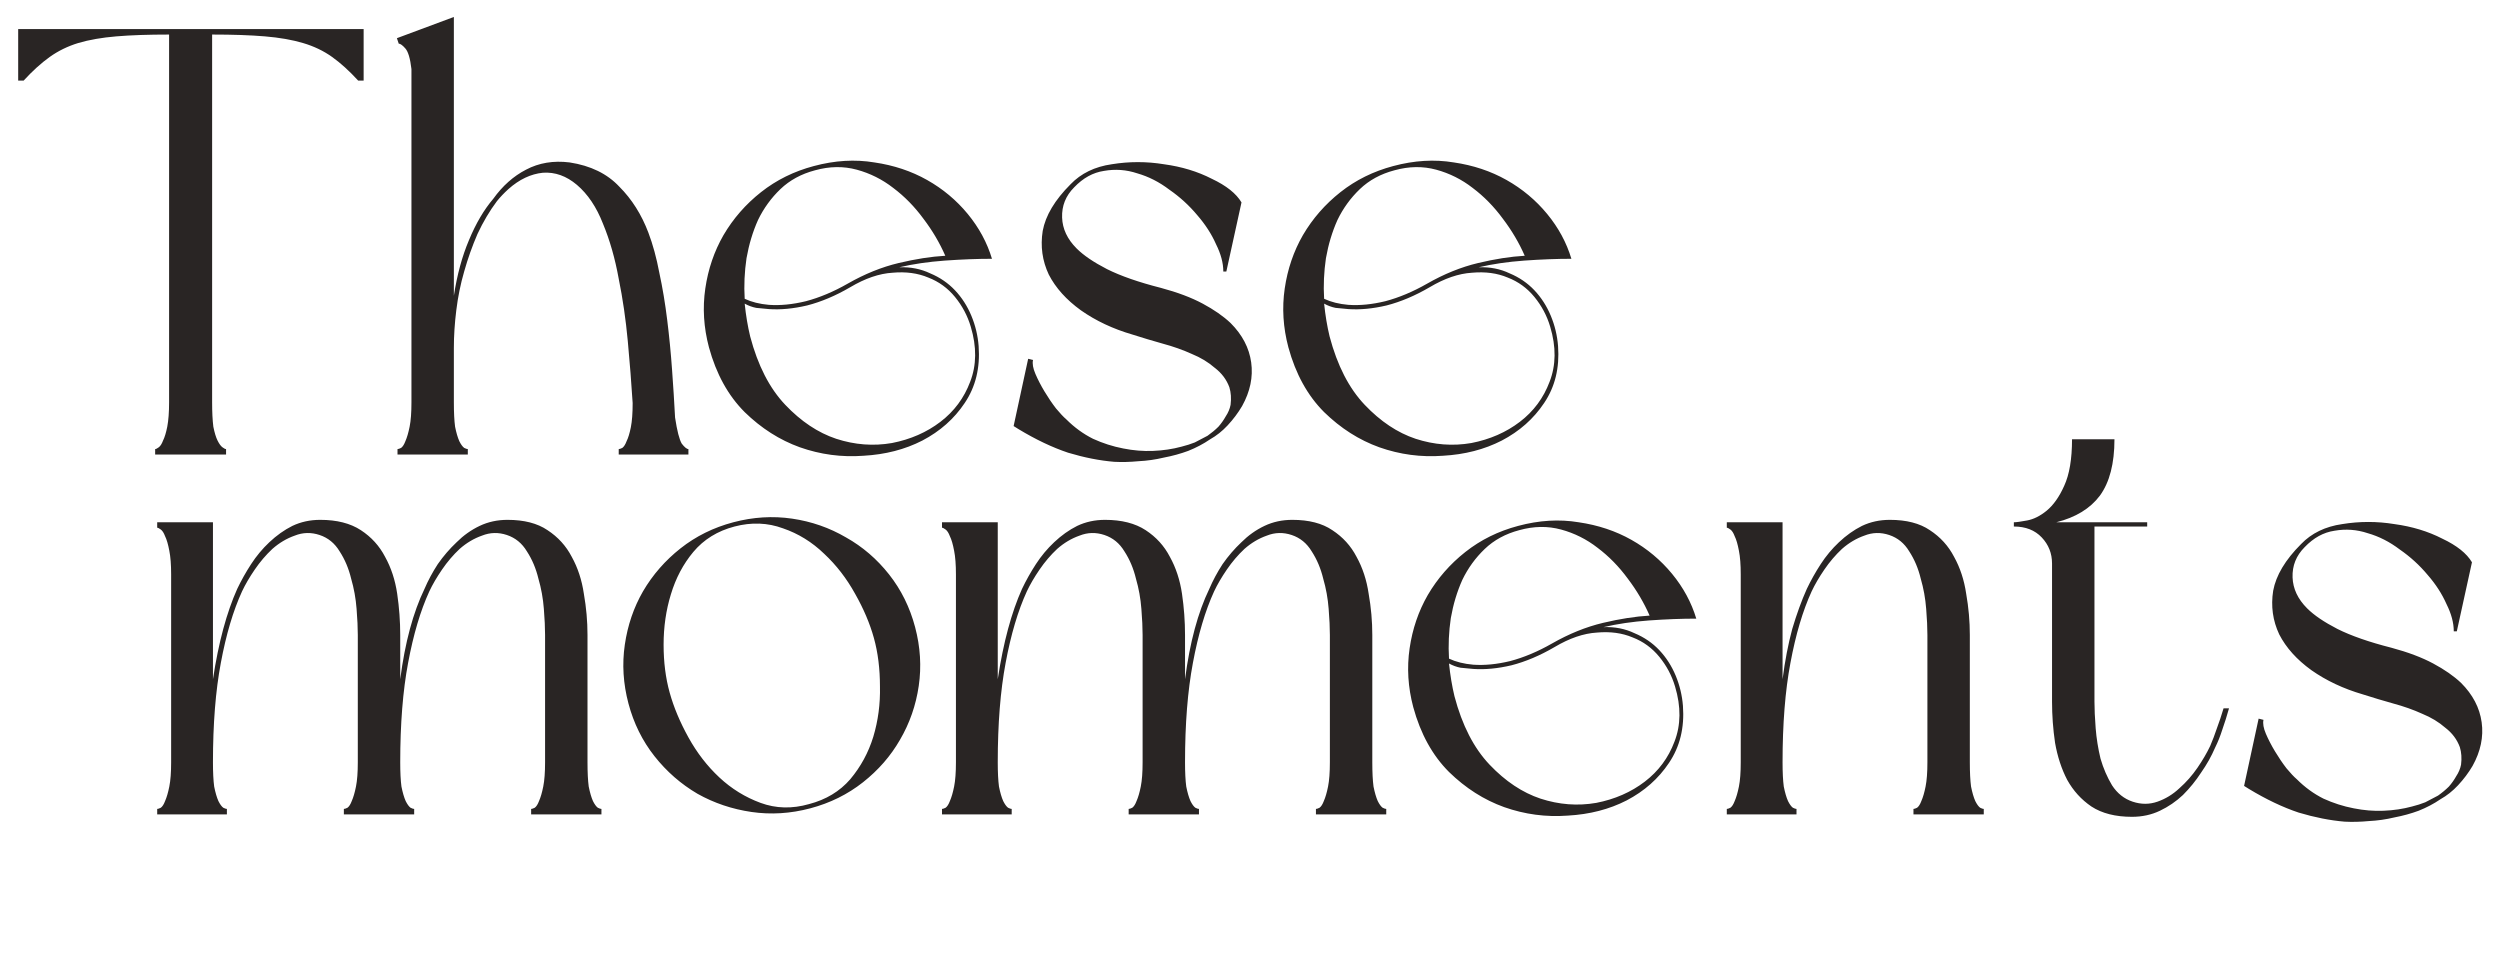
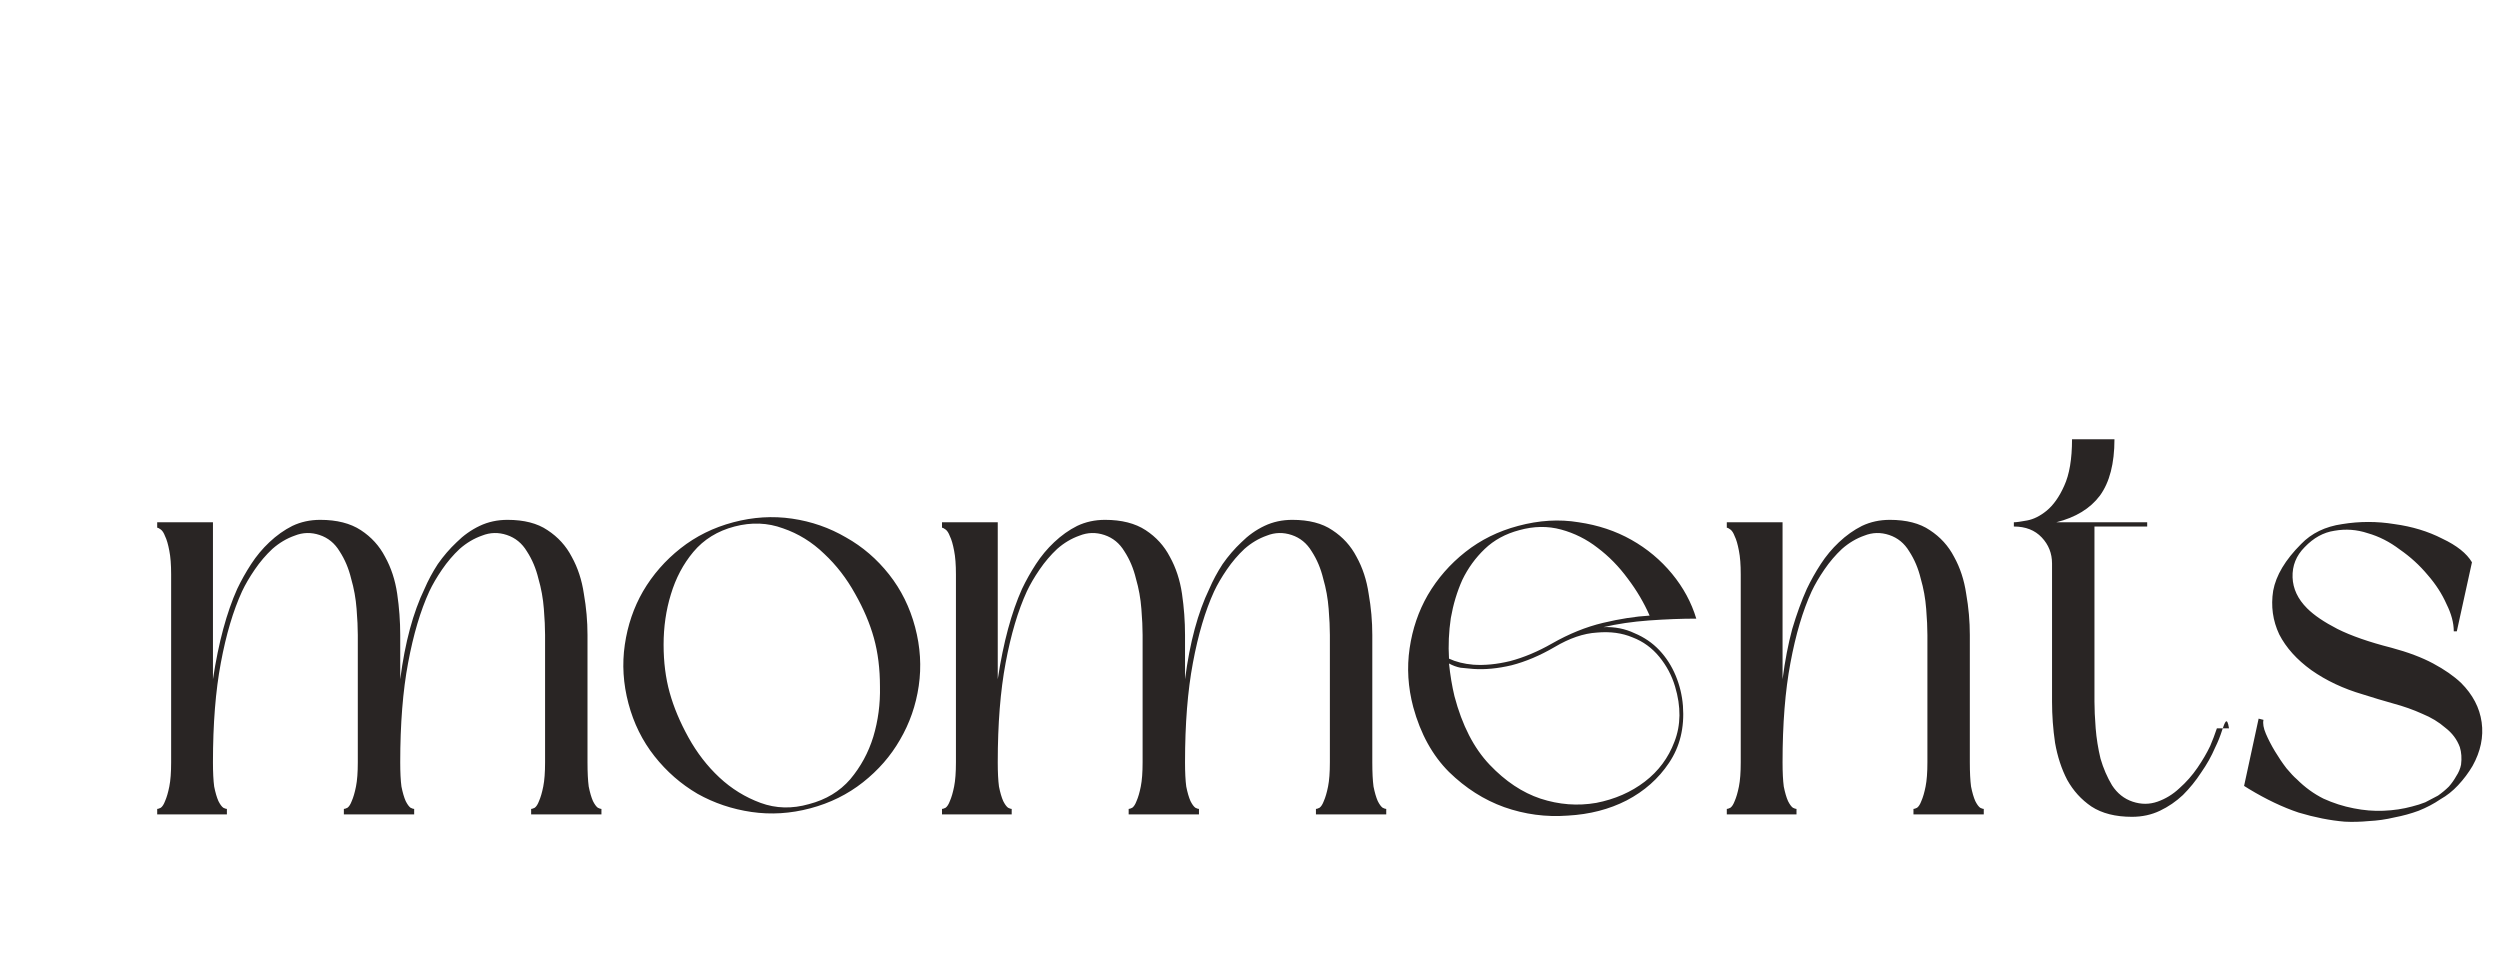
<svg xmlns="http://www.w3.org/2000/svg" width="264" height="102" viewBox="0 0 264 102" fill="none">
-   <path d="M38.4 8.512H37.824C36.885 7.488 35.968 6.656 35.072 6.016C34.176 5.376 33.152 4.885 32 4.544C30.848 4.203 29.504 3.968 27.968 3.84C26.432 3.712 24.576 3.648 22.4 3.648V42.496C22.4 43.52 22.443 44.373 22.528 45.056C22.656 45.696 22.805 46.187 22.976 46.528C23.147 46.869 23.317 47.104 23.488 47.232C23.659 47.36 23.787 47.424 23.872 47.424V48H16.384V47.424C16.469 47.424 16.597 47.36 16.768 47.232C16.939 47.104 17.088 46.869 17.216 46.528C17.387 46.187 17.536 45.696 17.664 45.056C17.792 44.373 17.856 43.52 17.856 42.496V3.648C15.68 3.648 13.824 3.712 12.288 3.84C10.752 3.968 9.408 4.203 8.256 4.544C7.147 4.885 6.144 5.376 5.248 6.016C4.352 6.656 3.435 7.488 2.496 8.512H1.92V3.072H38.4V8.512ZM65.337 47.424C65.422 47.424 65.55 47.381 65.721 47.296C65.891 47.168 66.04 46.933 66.168 46.592C66.339 46.251 66.489 45.76 66.617 45.12C66.745 44.48 66.808 43.627 66.808 42.56C66.68 40.512 66.51 38.336 66.296 36.032C66.083 33.728 65.763 31.531 65.337 29.44C64.953 27.307 64.398 25.365 63.672 23.616C62.99 21.867 62.072 20.501 60.92 19.52C59.811 18.581 58.617 18.155 57.337 18.24C56.056 18.368 54.84 18.944 53.688 19.968C53.219 20.395 52.814 20.821 52.472 21.248C51.705 22.272 51.022 23.424 50.425 24.704C49.87 25.984 49.401 27.307 49.017 28.672C48.633 29.995 48.355 31.36 48.184 32.768C48.014 34.133 47.928 35.456 47.928 36.736V42.496C47.928 43.563 47.971 44.416 48.056 45.056C48.184 45.696 48.334 46.208 48.505 46.592C48.675 46.933 48.846 47.168 49.017 47.296C49.187 47.381 49.315 47.424 49.401 47.424V48H41.977V47.424C42.062 47.424 42.19 47.381 42.361 47.296C42.531 47.168 42.681 46.933 42.809 46.592C42.979 46.208 43.129 45.696 43.257 45.056C43.385 44.416 43.449 43.563 43.449 42.496V7.296C43.321 6.187 43.107 5.461 42.809 5.12C42.51 4.779 42.275 4.608 42.105 4.608L41.913 4.032L47.928 1.792V31.232C48.27 29.013 48.803 27.051 49.529 25.344C50.254 23.595 51.107 22.144 52.089 20.992C53.07 19.627 54.222 18.603 55.544 17.92C56.91 17.195 58.446 16.939 60.153 17.152C62.371 17.493 64.121 18.347 65.4 19.712C66.723 21.035 67.747 22.656 68.472 24.576C68.942 25.813 69.326 27.221 69.624 28.8C69.966 30.379 70.243 32.043 70.457 33.792C70.67 35.499 70.841 37.248 70.969 39.04C71.097 40.789 71.203 42.475 71.288 44.096C71.502 45.504 71.737 46.421 71.993 46.848C72.291 47.232 72.526 47.424 72.697 47.424V48H65.337V47.424ZM74.864 36.672C74.309 34.581 74.181 32.512 74.48 30.464C74.778 28.416 75.418 26.539 76.4 24.832C77.424 23.083 78.746 21.568 80.368 20.288C81.989 19.008 83.845 18.091 85.936 17.536C88.154 16.939 90.287 16.811 92.335 17.152C94.383 17.451 96.24 18.069 97.903 19.008C99.567 19.947 100.997 21.141 102.192 22.592C103.386 24.043 104.24 25.621 104.752 27.328C103.216 27.328 101.552 27.392 99.76 27.52C98.01 27.648 96.41 27.883 94.96 28.224C96.154 28.181 97.242 28.395 98.224 28.864C99.248 29.291 100.122 29.888 100.848 30.656C101.573 31.424 102.149 32.32 102.576 33.344C103.002 34.368 103.258 35.435 103.344 36.544C103.514 38.848 103.024 40.853 101.872 42.56C100.762 44.224 99.269 45.547 97.391 46.528C95.557 47.467 93.487 48 91.183 48.128C88.879 48.299 86.639 48 84.463 47.232C82.33 46.464 80.389 45.227 78.639 43.52C76.89 41.771 75.632 39.488 74.864 36.672ZM78.639 32.064C78.767 33.301 78.96 34.453 79.216 35.52C80.026 38.592 81.263 41.003 82.927 42.752C84.591 44.501 86.383 45.696 88.303 46.336C90.266 46.976 92.229 47.125 94.192 46.784C96.154 46.4 97.861 45.653 99.311 44.544C100.762 43.435 101.808 42.027 102.448 40.32C103.13 38.571 103.152 36.629 102.512 34.496C102.17 33.344 101.616 32.299 100.848 31.36C100.08 30.421 99.141 29.739 98.031 29.312C96.922 28.843 95.663 28.672 94.255 28.8C92.847 28.885 91.354 29.397 89.775 30.336C88.24 31.232 86.725 31.872 85.231 32.256C83.781 32.597 82.437 32.725 81.2 32.64C80.73 32.597 80.282 32.555 79.856 32.512C79.429 32.427 79.023 32.277 78.639 32.064ZM99.823 27.008C99.226 25.643 98.458 24.341 97.519 23.104C96.581 21.824 95.514 20.736 94.32 19.84C93.168 18.944 91.888 18.304 90.48 17.92C89.072 17.536 87.6 17.557 86.064 17.984C84.613 18.368 83.397 19.029 82.415 19.968C81.434 20.907 80.645 21.995 80.047 23.232C79.493 24.469 79.088 25.813 78.832 27.264C78.618 28.715 78.554 30.144 78.639 31.552C79.365 31.893 80.218 32.107 81.2 32.192C82.394 32.277 83.695 32.149 85.103 31.808C86.554 31.424 88.026 30.805 89.519 29.952C91.311 28.928 93.103 28.203 94.895 27.776C96.688 27.349 98.33 27.093 99.823 27.008ZM129.182 28.672C129.182 27.776 128.926 26.816 128.414 25.792C127.944 24.725 127.283 23.701 126.43 22.72C125.576 21.696 124.595 20.8 123.486 20.032C122.419 19.221 121.288 18.645 120.094 18.304C118.942 17.92 117.768 17.835 116.574 18.048C115.422 18.219 114.376 18.795 113.438 19.776C112.542 20.672 112.115 21.739 112.158 22.976C112.2 24.171 112.712 25.259 113.694 26.24C114.419 26.965 115.486 27.691 116.894 28.416C118.344 29.141 120.243 29.803 122.59 30.4C124.339 30.869 125.811 31.424 127.006 32.064C128.2 32.704 129.182 33.387 129.95 34.112C131.187 35.349 131.912 36.736 132.126 38.272C132.339 39.808 132.019 41.344 131.166 42.88C130.739 43.605 130.227 44.288 129.63 44.928C129.075 45.525 128.456 46.016 127.774 46.4C127.091 46.869 126.323 47.275 125.47 47.616C124.659 47.915 123.806 48.149 122.91 48.32C122.014 48.533 121.118 48.661 120.222 48.704C119.326 48.789 118.472 48.811 117.662 48.768C116.126 48.64 114.504 48.32 112.798 47.808C111.134 47.253 109.384 46.421 107.549 45.312L107.038 44.992L108.574 37.888L109.086 38.016C109 38.4 109.086 38.891 109.342 39.488C109.598 40.085 109.918 40.704 110.302 41.344C110.686 41.984 111.091 42.581 111.518 43.136C111.944 43.648 112.307 44.032 112.606 44.288C113.459 45.141 114.398 45.824 115.422 46.336C116.446 46.805 117.512 47.147 118.622 47.36C119.688 47.573 120.734 47.659 121.758 47.616C122.824 47.573 123.827 47.424 124.766 47.168C125.278 47.04 125.747 46.891 126.174 46.72C126.6 46.507 127.048 46.272 127.518 46.016C127.944 45.717 128.328 45.397 128.67 45.056C128.968 44.715 129.224 44.352 129.438 43.968C129.694 43.584 129.864 43.179 129.95 42.752C130.035 42.069 129.992 41.451 129.822 40.896C129.523 40.085 129.011 39.403 128.286 38.848C127.603 38.251 126.792 37.76 125.854 37.376C124.915 36.949 123.891 36.587 122.782 36.288C121.715 35.989 120.648 35.669 119.582 35.328C117.534 34.731 115.72 33.877 114.142 32.768C112.606 31.659 111.475 30.4 110.75 28.992C110.067 27.541 109.854 26.005 110.11 24.384C110.408 22.763 111.39 21.12 113.054 19.456C114.163 18.304 115.614 17.6 117.406 17.344C119.24 17.045 121.075 17.045 122.91 17.344C124.787 17.6 126.472 18.112 127.966 18.88C129.502 19.605 130.547 20.437 131.102 21.376L129.502 28.672H129.182ZM136.051 36.672C135.496 34.581 135.368 32.512 135.667 30.464C135.966 28.416 136.606 26.539 137.587 24.832C138.611 23.083 139.934 21.568 141.555 20.288C143.176 19.008 145.032 18.091 147.123 17.536C149.342 16.939 151.475 16.811 153.523 17.152C155.571 17.451 157.427 18.069 159.091 19.008C160.755 19.947 162.184 21.141 163.379 22.592C164.574 24.043 165.427 25.621 165.939 27.328C164.403 27.328 162.739 27.392 160.947 27.52C159.198 27.648 157.598 27.883 156.147 28.224C157.342 28.181 158.43 28.395 159.411 28.864C160.435 29.291 161.31 29.888 162.035 30.656C162.76 31.424 163.336 32.32 163.763 33.344C164.19 34.368 164.446 35.435 164.531 36.544C164.702 38.848 164.211 40.853 163.059 42.56C161.95 44.224 160.456 45.547 158.579 46.528C156.744 47.467 154.675 48 152.371 48.128C150.067 48.299 147.827 48 145.651 47.232C143.518 46.464 141.576 45.227 139.827 43.52C138.078 41.771 136.819 39.488 136.051 36.672ZM139.827 32.064C139.955 33.301 140.147 34.453 140.403 35.52C141.214 38.592 142.451 41.003 144.115 42.752C145.779 44.501 147.571 45.696 149.491 46.336C151.454 46.976 153.416 47.125 155.379 46.784C157.342 46.4 159.048 45.653 160.499 44.544C161.95 43.435 162.995 42.027 163.635 40.32C164.318 38.571 164.339 36.629 163.699 34.496C163.358 33.344 162.803 32.299 162.035 31.36C161.267 30.421 160.328 29.739 159.219 29.312C158.11 28.843 156.851 28.672 155.443 28.8C154.035 28.885 152.542 29.397 150.963 30.336C149.427 31.232 147.912 31.872 146.419 32.256C144.968 32.597 143.624 32.725 142.387 32.64C141.918 32.597 141.47 32.555 141.043 32.512C140.616 32.427 140.211 32.277 139.827 32.064ZM161.011 27.008C160.414 25.643 159.646 24.341 158.707 23.104C157.768 21.824 156.702 20.736 155.507 19.84C154.355 18.944 153.075 18.304 151.667 17.92C150.259 17.536 148.787 17.557 147.251 17.984C145.8 18.368 144.584 19.029 143.603 19.968C142.622 20.907 141.832 21.995 141.235 23.232C140.68 24.469 140.275 25.813 140.019 27.264C139.806 28.715 139.742 30.144 139.827 31.552C140.552 31.893 141.406 32.107 142.387 32.192C143.582 32.277 144.883 32.149 146.291 31.808C147.742 31.424 149.214 30.805 150.707 29.952C152.499 28.928 154.291 28.203 156.083 27.776C157.875 27.349 159.518 27.093 161.011 27.008Z" fill="#292524" />
-   <path d="M62.04 67.056V80.496C62.04 81.563 62.083 82.416 62.168 83.056C62.296 83.696 62.445 84.208 62.616 84.592C62.787 84.933 62.957 85.168 63.128 85.296C63.299 85.381 63.427 85.424 63.512 85.424V86H56.088V85.424C56.173 85.424 56.301 85.381 56.472 85.296C56.643 85.168 56.792 84.933 56.92 84.592C57.091 84.208 57.24 83.696 57.368 83.056C57.496 82.416 57.56 81.563 57.56 80.496V67.056C57.56 66.288 57.517 65.371 57.432 64.304C57.347 63.195 57.155 62.128 56.856 61.104C56.6 60.037 56.195 59.077 55.64 58.224C55.128 57.371 54.424 56.795 53.528 56.496C52.632 56.197 51.757 56.219 50.904 56.56C50.051 56.859 49.261 57.328 48.536 57.968C47.853 58.608 47.235 59.333 46.68 60.144C46.125 60.955 45.677 61.723 45.336 62.448C44.397 64.496 43.651 67.013 43.096 70C42.541 72.944 42.264 76.443 42.264 80.496C42.264 81.563 42.307 82.416 42.392 83.056C42.52 83.696 42.669 84.208 42.84 84.592C43.011 84.933 43.181 85.168 43.352 85.296C43.523 85.381 43.651 85.424 43.736 85.424V86H36.312V85.424C36.397 85.424 36.525 85.381 36.696 85.296C36.867 85.168 37.016 84.933 37.144 84.592C37.315 84.208 37.464 83.696 37.592 83.056C37.72 82.416 37.784 81.563 37.784 80.496V67.056C37.784 66.288 37.741 65.371 37.656 64.304C37.571 63.195 37.379 62.128 37.08 61.104C36.824 60.037 36.419 59.077 35.864 58.224C35.352 57.371 34.648 56.795 33.752 56.496C32.856 56.197 31.981 56.219 31.128 56.56C30.275 56.859 29.485 57.328 28.76 57.968C28.077 58.608 27.459 59.333 26.904 60.144C26.349 60.955 25.901 61.723 25.56 62.448C24.621 64.496 23.875 67.013 23.32 70C22.765 72.944 22.488 76.443 22.488 80.496C22.488 81.563 22.531 82.416 22.616 83.056C22.744 83.696 22.893 84.208 23.064 84.592C23.235 84.933 23.405 85.168 23.576 85.296C23.747 85.381 23.875 85.424 23.96 85.424V86H16.6V85.424C16.685 85.424 16.813 85.381 16.984 85.296C17.155 85.168 17.304 84.933 17.432 84.592C17.603 84.208 17.752 83.696 17.88 83.056C18.008 82.416 18.072 81.563 18.072 80.496V60.656C18.072 59.632 18.008 58.8 17.88 58.16C17.752 57.477 17.603 56.965 17.432 56.624C17.304 56.283 17.155 56.048 16.984 55.92C16.813 55.792 16.685 55.728 16.6 55.728V55.152H22.488V71.728C22.787 69.765 23.149 67.995 23.576 66.416C24.003 64.837 24.493 63.429 25.048 62.192C25.475 61.296 25.965 60.421 26.52 59.568C27.075 58.715 27.715 57.947 28.44 57.264C29.208 56.539 30.019 55.963 30.872 55.536C31.768 55.109 32.749 54.896 33.816 54.896C35.565 54.896 36.995 55.259 38.104 55.984C39.213 56.709 40.067 57.648 40.664 58.8C41.304 59.952 41.731 61.253 41.944 62.704C42.157 64.155 42.264 65.605 42.264 67.056V71.728C42.52 69.765 42.861 67.995 43.288 66.416C43.715 64.837 44.227 63.429 44.824 62.192C45.208 61.296 45.677 60.421 46.232 59.568C46.829 58.715 47.491 57.947 48.216 57.264C48.941 56.539 49.752 55.963 50.648 55.536C51.544 55.109 52.525 54.896 53.592 54.896C55.341 54.896 56.749 55.259 57.816 55.984C58.925 56.709 59.779 57.648 60.376 58.8C61.016 59.952 61.443 61.253 61.656 62.704C61.912 64.155 62.04 65.605 62.04 67.056ZM66.364 74.288C65.809 72.197 65.681 70.128 65.98 68.08C66.278 66.032 66.918 64.155 67.9 62.448C68.924 60.699 70.246 59.184 71.868 57.904C73.489 56.624 75.345 55.707 77.436 55.152C79.526 54.597 81.596 54.469 83.644 54.768C85.692 55.067 87.59 55.728 89.34 56.752C91.089 57.733 92.603 59.035 93.883 60.656C95.163 62.277 96.081 64.133 96.635 66.224C97.19 68.315 97.318 70.384 97.019 72.432C96.721 74.48 96.059 76.379 95.035 78.128C94.054 79.835 92.753 81.328 91.132 82.608C89.51 83.888 87.654 84.805 85.564 85.36C83.473 85.915 81.403 86.043 79.356 85.744C77.308 85.445 75.409 84.805 73.659 83.824C71.91 82.8 70.395 81.477 69.115 79.856C67.835 78.235 66.918 76.379 66.364 74.288ZM92.284 67.376C91.857 65.84 91.195 64.283 90.299 62.704C89.403 61.083 88.316 59.675 87.035 58.48C85.755 57.243 84.305 56.347 82.683 55.792C81.062 55.195 79.356 55.131 77.564 55.6C75.772 56.069 74.321 56.965 73.212 58.288C72.145 59.568 71.356 61.061 70.844 62.768C70.332 64.432 70.076 66.203 70.076 68.08C70.076 69.915 70.289 71.6 70.716 73.136C71.142 74.672 71.803 76.251 72.7 77.872C73.596 79.493 74.683 80.901 75.963 82.096C77.243 83.291 78.694 84.187 80.316 84.784C81.937 85.381 83.644 85.424 85.436 84.912C87.228 84.443 88.678 83.568 89.787 82.288C90.897 80.965 91.707 79.472 92.219 77.808C92.731 76.101 92.966 74.331 92.924 72.496C92.924 70.619 92.71 68.912 92.284 67.376ZM144.915 67.056V80.496C144.915 81.563 144.958 82.416 145.043 83.056C145.171 83.696 145.32 84.208 145.491 84.592C145.662 84.933 145.832 85.168 146.003 85.296C146.174 85.381 146.302 85.424 146.387 85.424V86H138.963V85.424C139.048 85.424 139.176 85.381 139.347 85.296C139.518 85.168 139.667 84.933 139.795 84.592C139.966 84.208 140.115 83.696 140.243 83.056C140.371 82.416 140.435 81.563 140.435 80.496V67.056C140.435 66.288 140.392 65.371 140.307 64.304C140.222 63.195 140.03 62.128 139.731 61.104C139.475 60.037 139.07 59.077 138.515 58.224C138.003 57.371 137.299 56.795 136.403 56.496C135.507 56.197 134.632 56.219 133.779 56.56C132.926 56.859 132.136 57.328 131.411 57.968C130.728 58.608 130.11 59.333 129.555 60.144C129 60.955 128.552 61.723 128.211 62.448C127.272 64.496 126.526 67.013 125.971 70C125.416 72.944 125.139 76.443 125.139 80.496C125.139 81.563 125.182 82.416 125.267 83.056C125.395 83.696 125.544 84.208 125.715 84.592C125.886 84.933 126.056 85.168 126.227 85.296C126.398 85.381 126.526 85.424 126.611 85.424V86H119.187V85.424C119.272 85.424 119.4 85.381 119.571 85.296C119.742 85.168 119.891 84.933 120.019 84.592C120.19 84.208 120.339 83.696 120.467 83.056C120.595 82.416 120.659 81.563 120.659 80.496V67.056C120.659 66.288 120.616 65.371 120.531 64.304C120.446 63.195 120.254 62.128 119.955 61.104C119.699 60.037 119.294 59.077 118.739 58.224C118.227 57.371 117.523 56.795 116.627 56.496C115.731 56.197 114.856 56.219 114.003 56.56C113.15 56.859 112.36 57.328 111.635 57.968C110.952 58.608 110.334 59.333 109.779 60.144C109.224 60.955 108.776 61.723 108.435 62.448C107.496 64.496 106.75 67.013 106.195 70C105.64 72.944 105.363 76.443 105.363 80.496C105.363 81.563 105.406 82.416 105.491 83.056C105.619 83.696 105.768 84.208 105.939 84.592C106.11 84.933 106.28 85.168 106.451 85.296C106.622 85.381 106.75 85.424 106.835 85.424V86H99.475V85.424C99.56 85.424 99.688 85.381 99.859 85.296C100.03 85.168 100.179 84.933 100.307 84.592C100.478 84.208 100.627 83.696 100.755 83.056C100.883 82.416 100.947 81.563 100.947 80.496V60.656C100.947 59.632 100.883 58.8 100.755 58.16C100.627 57.477 100.478 56.965 100.307 56.624C100.179 56.283 100.03 56.048 99.859 55.92C99.688 55.792 99.56 55.728 99.475 55.728V55.152H105.363V71.728C105.662 69.765 106.024 67.995 106.451 66.416C106.878 64.837 107.368 63.429 107.923 62.192C108.35 61.296 108.84 60.421 109.395 59.568C109.95 58.715 110.59 57.947 111.315 57.264C112.083 56.539 112.894 55.963 113.747 55.536C114.643 55.109 115.624 54.896 116.691 54.896C118.44 54.896 119.87 55.259 120.979 55.984C122.088 56.709 122.942 57.648 123.539 58.8C124.179 59.952 124.606 61.253 124.819 62.704C125.032 64.155 125.139 65.605 125.139 67.056V71.728C125.395 69.765 125.736 67.995 126.163 66.416C126.59 64.837 127.102 63.429 127.699 62.192C128.083 61.296 128.552 60.421 129.107 59.568C129.704 58.715 130.366 57.947 131.091 57.264C131.816 56.539 132.627 55.963 133.523 55.536C134.419 55.109 135.4 54.896 136.467 54.896C138.216 54.896 139.624 55.259 140.691 55.984C141.8 56.709 142.654 57.648 143.251 58.8C143.891 59.952 144.318 61.253 144.531 62.704C144.787 64.155 144.915 65.605 144.915 67.056ZM149.239 74.672C148.684 72.581 148.556 70.512 148.855 68.464C149.153 66.416 149.793 64.539 150.775 62.832C151.799 61.083 153.121 59.568 154.743 58.288C156.364 57.008 158.22 56.091 160.311 55.536C162.529 54.939 164.663 54.811 166.711 55.152C168.759 55.451 170.615 56.069 172.279 57.008C173.943 57.947 175.372 59.141 176.567 60.592C177.761 62.043 178.615 63.621 179.127 65.328C177.591 65.328 175.927 65.392 174.135 65.52C172.385 65.648 170.785 65.883 169.335 66.224C170.529 66.181 171.617 66.395 172.599 66.864C173.623 67.291 174.497 67.888 175.223 68.656C175.948 69.424 176.524 70.32 176.951 71.344C177.377 72.368 177.633 73.435 177.719 74.544C177.889 76.848 177.399 78.853 176.247 80.56C175.137 82.224 173.644 83.547 171.767 84.528C169.932 85.467 167.863 86 165.559 86.128C163.255 86.299 161.015 86 158.839 85.232C156.705 84.464 154.764 83.227 153.015 81.52C151.265 79.771 150.007 77.488 149.239 74.672ZM153.015 70.064C153.143 71.301 153.335 72.453 153.591 73.52C154.401 76.592 155.639 79.003 157.303 80.752C158.967 82.501 160.759 83.696 162.679 84.336C164.641 84.976 166.604 85.125 168.567 84.784C170.529 84.4 172.236 83.653 173.687 82.544C175.137 81.435 176.183 80.027 176.823 78.32C177.505 76.571 177.527 74.629 176.887 72.496C176.545 71.344 175.991 70.299 175.223 69.36C174.455 68.421 173.516 67.739 172.407 67.312C171.297 66.843 170.039 66.672 168.631 66.8C167.223 66.885 165.729 67.397 164.151 68.336C162.615 69.232 161.1 69.872 159.607 70.256C158.156 70.597 156.812 70.725 155.575 70.64C155.105 70.597 154.657 70.555 154.231 70.512C153.804 70.427 153.399 70.277 153.015 70.064ZM174.199 65.008C173.601 63.643 172.833 62.341 171.895 61.104C170.956 59.824 169.889 58.736 168.695 57.84C167.543 56.944 166.263 56.304 164.855 55.92C163.447 55.536 161.975 55.557 160.439 55.984C158.988 56.368 157.772 57.029 156.791 57.968C155.809 58.907 155.02 59.995 154.423 61.232C153.868 62.469 153.463 63.813 153.207 65.264C152.993 66.715 152.929 68.144 153.015 69.552C153.74 69.893 154.593 70.107 155.575 70.192C156.769 70.277 158.071 70.149 159.479 69.808C160.929 69.424 162.401 68.805 163.895 67.952C165.687 66.928 167.479 66.203 169.271 65.776C171.063 65.349 172.705 65.093 174.199 65.008ZM182.35 55.152H188.238V71.728C188.494 69.765 188.835 67.995 189.262 66.416C189.731 64.837 190.243 63.429 190.798 62.192C191.225 61.296 191.715 60.421 192.27 59.568C192.825 58.715 193.465 57.947 194.19 57.264C194.958 56.539 195.769 55.963 196.622 55.536C197.518 55.109 198.499 54.896 199.566 54.896C201.315 54.896 202.723 55.259 203.79 55.984C204.899 56.709 205.753 57.648 206.35 58.8C206.99 59.952 207.417 61.253 207.63 62.704C207.886 64.155 208.014 65.605 208.014 67.056V80.496C208.014 81.563 208.057 82.416 208.142 83.056C208.27 83.696 208.419 84.208 208.59 84.592C208.761 84.933 208.931 85.168 209.102 85.296C209.273 85.381 209.401 85.424 209.486 85.424V86H202.062V85.424C202.147 85.424 202.275 85.381 202.446 85.296C202.617 85.168 202.766 84.933 202.894 84.592C203.065 84.208 203.214 83.696 203.342 83.056C203.47 82.416 203.534 81.563 203.534 80.496V67.056C203.534 66.288 203.491 65.371 203.406 64.304C203.321 63.195 203.129 62.128 202.83 61.104C202.574 60.037 202.169 59.077 201.614 58.224C201.102 57.371 200.398 56.795 199.502 56.496C198.606 56.197 197.731 56.219 196.878 56.56C196.025 56.859 195.235 57.328 194.51 57.968C193.827 58.608 193.209 59.333 192.654 60.144C192.099 60.955 191.651 61.723 191.31 62.448C190.371 64.496 189.625 67.013 189.07 70C188.515 72.944 188.238 76.443 188.238 80.496C188.238 81.563 188.281 82.416 188.366 83.056C188.494 83.696 188.643 84.208 188.814 84.592C188.985 84.933 189.155 85.168 189.326 85.296C189.497 85.381 189.625 85.424 189.71 85.424V86H182.35V85.424C182.435 85.424 182.563 85.381 182.734 85.296C182.905 85.168 183.054 84.933 183.182 84.592C183.353 84.208 183.502 83.696 183.63 83.056C183.758 82.416 183.822 81.563 183.822 80.496V60.656C183.822 59.632 183.758 58.8 183.63 58.16C183.502 57.477 183.353 56.965 183.182 56.624C183.054 56.283 182.905 56.048 182.734 55.92C182.563 55.792 182.435 55.728 182.35 55.728V55.152ZM212.663 55.152C212.919 55.152 213.388 55.088 214.071 54.96C214.753 54.832 215.436 54.491 216.119 53.936C216.844 53.339 217.463 52.464 217.975 51.312C218.529 50.117 218.807 48.475 218.807 46.384H223.287C223.287 48.944 222.775 50.928 221.751 52.336C220.727 53.701 219.191 54.64 217.143 55.152H226.743V55.6H221.175V74.096C221.175 74.864 221.217 75.803 221.303 76.912C221.388 77.979 221.559 79.045 221.815 80.112C222.113 81.136 222.519 82.075 223.031 82.928C223.585 83.781 224.311 84.357 225.207 84.656C226.103 84.955 226.977 84.955 227.831 84.656C228.684 84.357 229.452 83.888 230.135 83.248C230.86 82.608 231.5 81.883 232.055 81.072C232.609 80.261 233.057 79.493 233.399 78.768C233.655 78.171 233.889 77.552 234.103 76.912C234.359 76.229 234.593 75.525 234.807 74.8H235.383C235.169 75.568 234.935 76.315 234.679 77.04C234.465 77.723 234.209 78.363 233.911 78.96C233.527 79.856 233.036 80.731 232.439 81.584C231.884 82.437 231.244 83.227 230.519 83.952C229.793 84.635 228.983 85.189 228.087 85.616C227.191 86.043 226.209 86.256 225.143 86.256C223.393 86.256 221.964 85.893 220.855 85.168C219.788 84.443 218.935 83.504 218.295 82.352C217.697 81.2 217.271 79.899 217.015 78.448C216.801 76.997 216.695 75.547 216.695 74.096V59.504C216.695 58.437 216.332 57.52 215.607 56.752C214.881 55.984 213.9 55.6 212.663 55.6V55.152ZM259.119 66.672C259.119 65.776 258.863 64.816 258.351 63.792C257.882 62.725 257.22 61.701 256.367 60.72C255.514 59.696 254.532 58.8 253.423 58.032C252.356 57.221 251.226 56.645 250.031 56.304C248.879 55.92 247.706 55.835 246.511 56.048C245.359 56.219 244.314 56.795 243.375 57.776C242.479 58.672 242.052 59.739 242.095 60.976C242.138 62.171 242.65 63.259 243.631 64.24C244.356 64.965 245.423 65.691 246.831 66.416C248.282 67.141 250.18 67.803 252.527 68.4C254.276 68.869 255.748 69.424 256.943 70.064C258.138 70.704 259.119 71.387 259.887 72.112C261.124 73.349 261.85 74.736 262.063 76.272C262.276 77.808 261.956 79.344 261.103 80.88C260.676 81.605 260.164 82.288 259.567 82.928C259.012 83.525 258.394 84.016 257.711 84.4C257.028 84.869 256.26 85.275 255.407 85.616C254.596 85.915 253.743 86.149 252.847 86.32C251.951 86.533 251.055 86.661 250.159 86.704C249.263 86.789 248.41 86.811 247.599 86.768C246.063 86.64 244.442 86.32 242.735 85.808C241.071 85.253 239.322 84.421 237.487 83.312L236.975 82.992L238.511 75.888L239.023 76.016C238.938 76.4 239.023 76.891 239.279 77.488C239.535 78.085 239.855 78.704 240.239 79.344C240.623 79.984 241.028 80.581 241.455 81.136C241.882 81.648 242.244 82.032 242.543 82.288C243.396 83.141 244.335 83.824 245.359 84.336C246.383 84.805 247.45 85.147 248.559 85.36C249.626 85.573 250.671 85.659 251.695 85.616C252.762 85.573 253.764 85.424 254.703 85.168C255.215 85.04 255.684 84.891 256.111 84.72C256.538 84.507 256.986 84.272 257.455 84.016C257.882 83.717 258.266 83.397 258.607 83.056C258.906 82.715 259.162 82.352 259.375 81.968C259.631 81.584 259.802 81.179 259.887 80.752C259.972 80.069 259.93 79.451 259.759 78.896C259.46 78.085 258.948 77.403 258.223 76.848C257.54 76.251 256.73 75.76 255.791 75.376C254.852 74.949 253.828 74.587 252.719 74.288C251.652 73.989 250.586 73.669 249.519 73.328C247.471 72.731 245.658 71.877 244.079 70.768C242.543 69.659 241.412 68.4 240.687 66.992C240.004 65.541 239.791 64.005 240.047 62.384C240.346 60.763 241.327 59.12 242.991 57.456C244.1 56.304 245.551 55.6 247.343 55.344C249.178 55.045 251.012 55.045 252.847 55.344C254.724 55.6 256.41 56.112 257.903 56.88C259.439 57.605 260.484 58.437 261.039 59.376L259.439 66.672H259.119Z" fill="#292524" />
+   <path d="M62.04 67.056V80.496C62.04 81.563 62.083 82.416 62.168 83.056C62.296 83.696 62.445 84.208 62.616 84.592C62.787 84.933 62.957 85.168 63.128 85.296C63.299 85.381 63.427 85.424 63.512 85.424V86H56.088V85.424C56.173 85.424 56.301 85.381 56.472 85.296C56.643 85.168 56.792 84.933 56.92 84.592C57.091 84.208 57.24 83.696 57.368 83.056C57.496 82.416 57.56 81.563 57.56 80.496V67.056C57.56 66.288 57.517 65.371 57.432 64.304C57.347 63.195 57.155 62.128 56.856 61.104C56.6 60.037 56.195 59.077 55.64 58.224C55.128 57.371 54.424 56.795 53.528 56.496C52.632 56.197 51.757 56.219 50.904 56.56C50.051 56.859 49.261 57.328 48.536 57.968C47.853 58.608 47.235 59.333 46.68 60.144C46.125 60.955 45.677 61.723 45.336 62.448C44.397 64.496 43.651 67.013 43.096 70C42.541 72.944 42.264 76.443 42.264 80.496C42.264 81.563 42.307 82.416 42.392 83.056C42.52 83.696 42.669 84.208 42.84 84.592C43.011 84.933 43.181 85.168 43.352 85.296C43.523 85.381 43.651 85.424 43.736 85.424V86H36.312V85.424C36.397 85.424 36.525 85.381 36.696 85.296C36.867 85.168 37.016 84.933 37.144 84.592C37.315 84.208 37.464 83.696 37.592 83.056C37.72 82.416 37.784 81.563 37.784 80.496V67.056C37.784 66.288 37.741 65.371 37.656 64.304C37.571 63.195 37.379 62.128 37.08 61.104C36.824 60.037 36.419 59.077 35.864 58.224C35.352 57.371 34.648 56.795 33.752 56.496C32.856 56.197 31.981 56.219 31.128 56.56C30.275 56.859 29.485 57.328 28.76 57.968C28.077 58.608 27.459 59.333 26.904 60.144C26.349 60.955 25.901 61.723 25.56 62.448C24.621 64.496 23.875 67.013 23.32 70C22.765 72.944 22.488 76.443 22.488 80.496C22.488 81.563 22.531 82.416 22.616 83.056C22.744 83.696 22.893 84.208 23.064 84.592C23.235 84.933 23.405 85.168 23.576 85.296C23.747 85.381 23.875 85.424 23.96 85.424V86H16.6V85.424C16.685 85.424 16.813 85.381 16.984 85.296C17.155 85.168 17.304 84.933 17.432 84.592C17.603 84.208 17.752 83.696 17.88 83.056C18.008 82.416 18.072 81.563 18.072 80.496V60.656C18.072 59.632 18.008 58.8 17.88 58.16C17.752 57.477 17.603 56.965 17.432 56.624C17.304 56.283 17.155 56.048 16.984 55.92C16.813 55.792 16.685 55.728 16.6 55.728V55.152H22.488V71.728C22.787 69.765 23.149 67.995 23.576 66.416C24.003 64.837 24.493 63.429 25.048 62.192C25.475 61.296 25.965 60.421 26.52 59.568C27.075 58.715 27.715 57.947 28.44 57.264C29.208 56.539 30.019 55.963 30.872 55.536C31.768 55.109 32.749 54.896 33.816 54.896C35.565 54.896 36.995 55.259 38.104 55.984C39.213 56.709 40.067 57.648 40.664 58.8C41.304 59.952 41.731 61.253 41.944 62.704C42.157 64.155 42.264 65.605 42.264 67.056V71.728C42.52 69.765 42.861 67.995 43.288 66.416C43.715 64.837 44.227 63.429 44.824 62.192C45.208 61.296 45.677 60.421 46.232 59.568C46.829 58.715 47.491 57.947 48.216 57.264C48.941 56.539 49.752 55.963 50.648 55.536C51.544 55.109 52.525 54.896 53.592 54.896C55.341 54.896 56.749 55.259 57.816 55.984C58.925 56.709 59.779 57.648 60.376 58.8C61.016 59.952 61.443 61.253 61.656 62.704C61.912 64.155 62.04 65.605 62.04 67.056ZM66.364 74.288C65.809 72.197 65.681 70.128 65.98 68.08C66.278 66.032 66.918 64.155 67.9 62.448C68.924 60.699 70.246 59.184 71.868 57.904C73.489 56.624 75.345 55.707 77.436 55.152C79.526 54.597 81.596 54.469 83.644 54.768C85.692 55.067 87.59 55.728 89.34 56.752C91.089 57.733 92.603 59.035 93.883 60.656C95.163 62.277 96.081 64.133 96.635 66.224C97.19 68.315 97.318 70.384 97.019 72.432C96.721 74.48 96.059 76.379 95.035 78.128C94.054 79.835 92.753 81.328 91.132 82.608C89.51 83.888 87.654 84.805 85.564 85.36C83.473 85.915 81.403 86.043 79.356 85.744C77.308 85.445 75.409 84.805 73.659 83.824C71.91 82.8 70.395 81.477 69.115 79.856C67.835 78.235 66.918 76.379 66.364 74.288ZM92.284 67.376C91.857 65.84 91.195 64.283 90.299 62.704C89.403 61.083 88.316 59.675 87.035 58.48C85.755 57.243 84.305 56.347 82.683 55.792C81.062 55.195 79.356 55.131 77.564 55.6C75.772 56.069 74.321 56.965 73.212 58.288C72.145 59.568 71.356 61.061 70.844 62.768C70.332 64.432 70.076 66.203 70.076 68.08C70.076 69.915 70.289 71.6 70.716 73.136C71.142 74.672 71.803 76.251 72.7 77.872C73.596 79.493 74.683 80.901 75.963 82.096C77.243 83.291 78.694 84.187 80.316 84.784C81.937 85.381 83.644 85.424 85.436 84.912C87.228 84.443 88.678 83.568 89.787 82.288C90.897 80.965 91.707 79.472 92.219 77.808C92.731 76.101 92.966 74.331 92.924 72.496C92.924 70.619 92.71 68.912 92.284 67.376ZM144.915 67.056V80.496C144.915 81.563 144.958 82.416 145.043 83.056C145.171 83.696 145.32 84.208 145.491 84.592C145.662 84.933 145.832 85.168 146.003 85.296C146.174 85.381 146.302 85.424 146.387 85.424V86H138.963V85.424C139.048 85.424 139.176 85.381 139.347 85.296C139.518 85.168 139.667 84.933 139.795 84.592C139.966 84.208 140.115 83.696 140.243 83.056C140.371 82.416 140.435 81.563 140.435 80.496V67.056C140.435 66.288 140.392 65.371 140.307 64.304C140.222 63.195 140.03 62.128 139.731 61.104C139.475 60.037 139.07 59.077 138.515 58.224C138.003 57.371 137.299 56.795 136.403 56.496C135.507 56.197 134.632 56.219 133.779 56.56C132.926 56.859 132.136 57.328 131.411 57.968C130.728 58.608 130.11 59.333 129.555 60.144C129 60.955 128.552 61.723 128.211 62.448C127.272 64.496 126.526 67.013 125.971 70C125.416 72.944 125.139 76.443 125.139 80.496C125.139 81.563 125.182 82.416 125.267 83.056C125.395 83.696 125.544 84.208 125.715 84.592C125.886 84.933 126.056 85.168 126.227 85.296C126.398 85.381 126.526 85.424 126.611 85.424V86H119.187V85.424C119.272 85.424 119.4 85.381 119.571 85.296C119.742 85.168 119.891 84.933 120.019 84.592C120.19 84.208 120.339 83.696 120.467 83.056C120.595 82.416 120.659 81.563 120.659 80.496V67.056C120.659 66.288 120.616 65.371 120.531 64.304C120.446 63.195 120.254 62.128 119.955 61.104C119.699 60.037 119.294 59.077 118.739 58.224C118.227 57.371 117.523 56.795 116.627 56.496C115.731 56.197 114.856 56.219 114.003 56.56C113.15 56.859 112.36 57.328 111.635 57.968C110.952 58.608 110.334 59.333 109.779 60.144C109.224 60.955 108.776 61.723 108.435 62.448C107.496 64.496 106.75 67.013 106.195 70C105.64 72.944 105.363 76.443 105.363 80.496C105.363 81.563 105.406 82.416 105.491 83.056C105.619 83.696 105.768 84.208 105.939 84.592C106.11 84.933 106.28 85.168 106.451 85.296C106.622 85.381 106.75 85.424 106.835 85.424V86H99.475V85.424C99.56 85.424 99.688 85.381 99.859 85.296C100.03 85.168 100.179 84.933 100.307 84.592C100.478 84.208 100.627 83.696 100.755 83.056C100.883 82.416 100.947 81.563 100.947 80.496V60.656C100.947 59.632 100.883 58.8 100.755 58.16C100.627 57.477 100.478 56.965 100.307 56.624C100.179 56.283 100.03 56.048 99.859 55.92C99.688 55.792 99.56 55.728 99.475 55.728V55.152H105.363V71.728C105.662 69.765 106.024 67.995 106.451 66.416C106.878 64.837 107.368 63.429 107.923 62.192C108.35 61.296 108.84 60.421 109.395 59.568C109.95 58.715 110.59 57.947 111.315 57.264C112.083 56.539 112.894 55.963 113.747 55.536C114.643 55.109 115.624 54.896 116.691 54.896C118.44 54.896 119.87 55.259 120.979 55.984C122.088 56.709 122.942 57.648 123.539 58.8C124.179 59.952 124.606 61.253 124.819 62.704C125.032 64.155 125.139 65.605 125.139 67.056V71.728C125.395 69.765 125.736 67.995 126.163 66.416C126.59 64.837 127.102 63.429 127.699 62.192C128.083 61.296 128.552 60.421 129.107 59.568C129.704 58.715 130.366 57.947 131.091 57.264C131.816 56.539 132.627 55.963 133.523 55.536C134.419 55.109 135.4 54.896 136.467 54.896C138.216 54.896 139.624 55.259 140.691 55.984C141.8 56.709 142.654 57.648 143.251 58.8C143.891 59.952 144.318 61.253 144.531 62.704C144.787 64.155 144.915 65.605 144.915 67.056ZM149.239 74.672C148.684 72.581 148.556 70.512 148.855 68.464C149.153 66.416 149.793 64.539 150.775 62.832C151.799 61.083 153.121 59.568 154.743 58.288C156.364 57.008 158.22 56.091 160.311 55.536C162.529 54.939 164.663 54.811 166.711 55.152C168.759 55.451 170.615 56.069 172.279 57.008C173.943 57.947 175.372 59.141 176.567 60.592C177.761 62.043 178.615 63.621 179.127 65.328C177.591 65.328 175.927 65.392 174.135 65.52C172.385 65.648 170.785 65.883 169.335 66.224C170.529 66.181 171.617 66.395 172.599 66.864C173.623 67.291 174.497 67.888 175.223 68.656C175.948 69.424 176.524 70.32 176.951 71.344C177.377 72.368 177.633 73.435 177.719 74.544C177.889 76.848 177.399 78.853 176.247 80.56C175.137 82.224 173.644 83.547 171.767 84.528C169.932 85.467 167.863 86 165.559 86.128C163.255 86.299 161.015 86 158.839 85.232C156.705 84.464 154.764 83.227 153.015 81.52C151.265 79.771 150.007 77.488 149.239 74.672ZM153.015 70.064C153.143 71.301 153.335 72.453 153.591 73.52C154.401 76.592 155.639 79.003 157.303 80.752C158.967 82.501 160.759 83.696 162.679 84.336C164.641 84.976 166.604 85.125 168.567 84.784C170.529 84.4 172.236 83.653 173.687 82.544C175.137 81.435 176.183 80.027 176.823 78.32C177.505 76.571 177.527 74.629 176.887 72.496C176.545 71.344 175.991 70.299 175.223 69.36C174.455 68.421 173.516 67.739 172.407 67.312C171.297 66.843 170.039 66.672 168.631 66.8C167.223 66.885 165.729 67.397 164.151 68.336C162.615 69.232 161.1 69.872 159.607 70.256C158.156 70.597 156.812 70.725 155.575 70.64C155.105 70.597 154.657 70.555 154.231 70.512C153.804 70.427 153.399 70.277 153.015 70.064ZM174.199 65.008C173.601 63.643 172.833 62.341 171.895 61.104C170.956 59.824 169.889 58.736 168.695 57.84C167.543 56.944 166.263 56.304 164.855 55.92C163.447 55.536 161.975 55.557 160.439 55.984C158.988 56.368 157.772 57.029 156.791 57.968C155.809 58.907 155.02 59.995 154.423 61.232C153.868 62.469 153.463 63.813 153.207 65.264C152.993 66.715 152.929 68.144 153.015 69.552C153.74 69.893 154.593 70.107 155.575 70.192C156.769 70.277 158.071 70.149 159.479 69.808C160.929 69.424 162.401 68.805 163.895 67.952C165.687 66.928 167.479 66.203 169.271 65.776C171.063 65.349 172.705 65.093 174.199 65.008ZM182.35 55.152H188.238V71.728C188.494 69.765 188.835 67.995 189.262 66.416C189.731 64.837 190.243 63.429 190.798 62.192C191.225 61.296 191.715 60.421 192.27 59.568C192.825 58.715 193.465 57.947 194.19 57.264C194.958 56.539 195.769 55.963 196.622 55.536C197.518 55.109 198.499 54.896 199.566 54.896C201.315 54.896 202.723 55.259 203.79 55.984C204.899 56.709 205.753 57.648 206.35 58.8C206.99 59.952 207.417 61.253 207.63 62.704C207.886 64.155 208.014 65.605 208.014 67.056V80.496C208.014 81.563 208.057 82.416 208.142 83.056C208.27 83.696 208.419 84.208 208.59 84.592C208.761 84.933 208.931 85.168 209.102 85.296C209.273 85.381 209.401 85.424 209.486 85.424V86H202.062V85.424C202.147 85.424 202.275 85.381 202.446 85.296C202.617 85.168 202.766 84.933 202.894 84.592C203.065 84.208 203.214 83.696 203.342 83.056C203.47 82.416 203.534 81.563 203.534 80.496V67.056C203.534 66.288 203.491 65.371 203.406 64.304C203.321 63.195 203.129 62.128 202.83 61.104C202.574 60.037 202.169 59.077 201.614 58.224C201.102 57.371 200.398 56.795 199.502 56.496C198.606 56.197 197.731 56.219 196.878 56.56C196.025 56.859 195.235 57.328 194.51 57.968C193.827 58.608 193.209 59.333 192.654 60.144C192.099 60.955 191.651 61.723 191.31 62.448C190.371 64.496 189.625 67.013 189.07 70C188.515 72.944 188.238 76.443 188.238 80.496C188.238 81.563 188.281 82.416 188.366 83.056C188.494 83.696 188.643 84.208 188.814 84.592C188.985 84.933 189.155 85.168 189.326 85.296C189.497 85.381 189.625 85.424 189.71 85.424V86H182.35V85.424C182.435 85.424 182.563 85.381 182.734 85.296C182.905 85.168 183.054 84.933 183.182 84.592C183.353 84.208 183.502 83.696 183.63 83.056C183.758 82.416 183.822 81.563 183.822 80.496V60.656C183.822 59.632 183.758 58.8 183.63 58.16C183.502 57.477 183.353 56.965 183.182 56.624C183.054 56.283 182.905 56.048 182.734 55.92C182.563 55.792 182.435 55.728 182.35 55.728V55.152ZM212.663 55.152C212.919 55.152 213.388 55.088 214.071 54.96C214.753 54.832 215.436 54.491 216.119 53.936C216.844 53.339 217.463 52.464 217.975 51.312C218.529 50.117 218.807 48.475 218.807 46.384H223.287C223.287 48.944 222.775 50.928 221.751 52.336C220.727 53.701 219.191 54.64 217.143 55.152H226.743V55.6H221.175V74.096C221.175 74.864 221.217 75.803 221.303 76.912C221.388 77.979 221.559 79.045 221.815 80.112C222.113 81.136 222.519 82.075 223.031 82.928C223.585 83.781 224.311 84.357 225.207 84.656C226.103 84.955 226.977 84.955 227.831 84.656C228.684 84.357 229.452 83.888 230.135 83.248C230.86 82.608 231.5 81.883 232.055 81.072C232.609 80.261 233.057 79.493 233.399 78.768C233.655 78.171 233.889 77.552 234.103 76.912H235.383C235.169 75.568 234.935 76.315 234.679 77.04C234.465 77.723 234.209 78.363 233.911 78.96C233.527 79.856 233.036 80.731 232.439 81.584C231.884 82.437 231.244 83.227 230.519 83.952C229.793 84.635 228.983 85.189 228.087 85.616C227.191 86.043 226.209 86.256 225.143 86.256C223.393 86.256 221.964 85.893 220.855 85.168C219.788 84.443 218.935 83.504 218.295 82.352C217.697 81.2 217.271 79.899 217.015 78.448C216.801 76.997 216.695 75.547 216.695 74.096V59.504C216.695 58.437 216.332 57.52 215.607 56.752C214.881 55.984 213.9 55.6 212.663 55.6V55.152ZM259.119 66.672C259.119 65.776 258.863 64.816 258.351 63.792C257.882 62.725 257.22 61.701 256.367 60.72C255.514 59.696 254.532 58.8 253.423 58.032C252.356 57.221 251.226 56.645 250.031 56.304C248.879 55.92 247.706 55.835 246.511 56.048C245.359 56.219 244.314 56.795 243.375 57.776C242.479 58.672 242.052 59.739 242.095 60.976C242.138 62.171 242.65 63.259 243.631 64.24C244.356 64.965 245.423 65.691 246.831 66.416C248.282 67.141 250.18 67.803 252.527 68.4C254.276 68.869 255.748 69.424 256.943 70.064C258.138 70.704 259.119 71.387 259.887 72.112C261.124 73.349 261.85 74.736 262.063 76.272C262.276 77.808 261.956 79.344 261.103 80.88C260.676 81.605 260.164 82.288 259.567 82.928C259.012 83.525 258.394 84.016 257.711 84.4C257.028 84.869 256.26 85.275 255.407 85.616C254.596 85.915 253.743 86.149 252.847 86.32C251.951 86.533 251.055 86.661 250.159 86.704C249.263 86.789 248.41 86.811 247.599 86.768C246.063 86.64 244.442 86.32 242.735 85.808C241.071 85.253 239.322 84.421 237.487 83.312L236.975 82.992L238.511 75.888L239.023 76.016C238.938 76.4 239.023 76.891 239.279 77.488C239.535 78.085 239.855 78.704 240.239 79.344C240.623 79.984 241.028 80.581 241.455 81.136C241.882 81.648 242.244 82.032 242.543 82.288C243.396 83.141 244.335 83.824 245.359 84.336C246.383 84.805 247.45 85.147 248.559 85.36C249.626 85.573 250.671 85.659 251.695 85.616C252.762 85.573 253.764 85.424 254.703 85.168C255.215 85.04 255.684 84.891 256.111 84.72C256.538 84.507 256.986 84.272 257.455 84.016C257.882 83.717 258.266 83.397 258.607 83.056C258.906 82.715 259.162 82.352 259.375 81.968C259.631 81.584 259.802 81.179 259.887 80.752C259.972 80.069 259.93 79.451 259.759 78.896C259.46 78.085 258.948 77.403 258.223 76.848C257.54 76.251 256.73 75.76 255.791 75.376C254.852 74.949 253.828 74.587 252.719 74.288C251.652 73.989 250.586 73.669 249.519 73.328C247.471 72.731 245.658 71.877 244.079 70.768C242.543 69.659 241.412 68.4 240.687 66.992C240.004 65.541 239.791 64.005 240.047 62.384C240.346 60.763 241.327 59.12 242.991 57.456C244.1 56.304 245.551 55.6 247.343 55.344C249.178 55.045 251.012 55.045 252.847 55.344C254.724 55.6 256.41 56.112 257.903 56.88C259.439 57.605 260.484 58.437 261.039 59.376L259.439 66.672H259.119Z" fill="#292524" />
</svg>